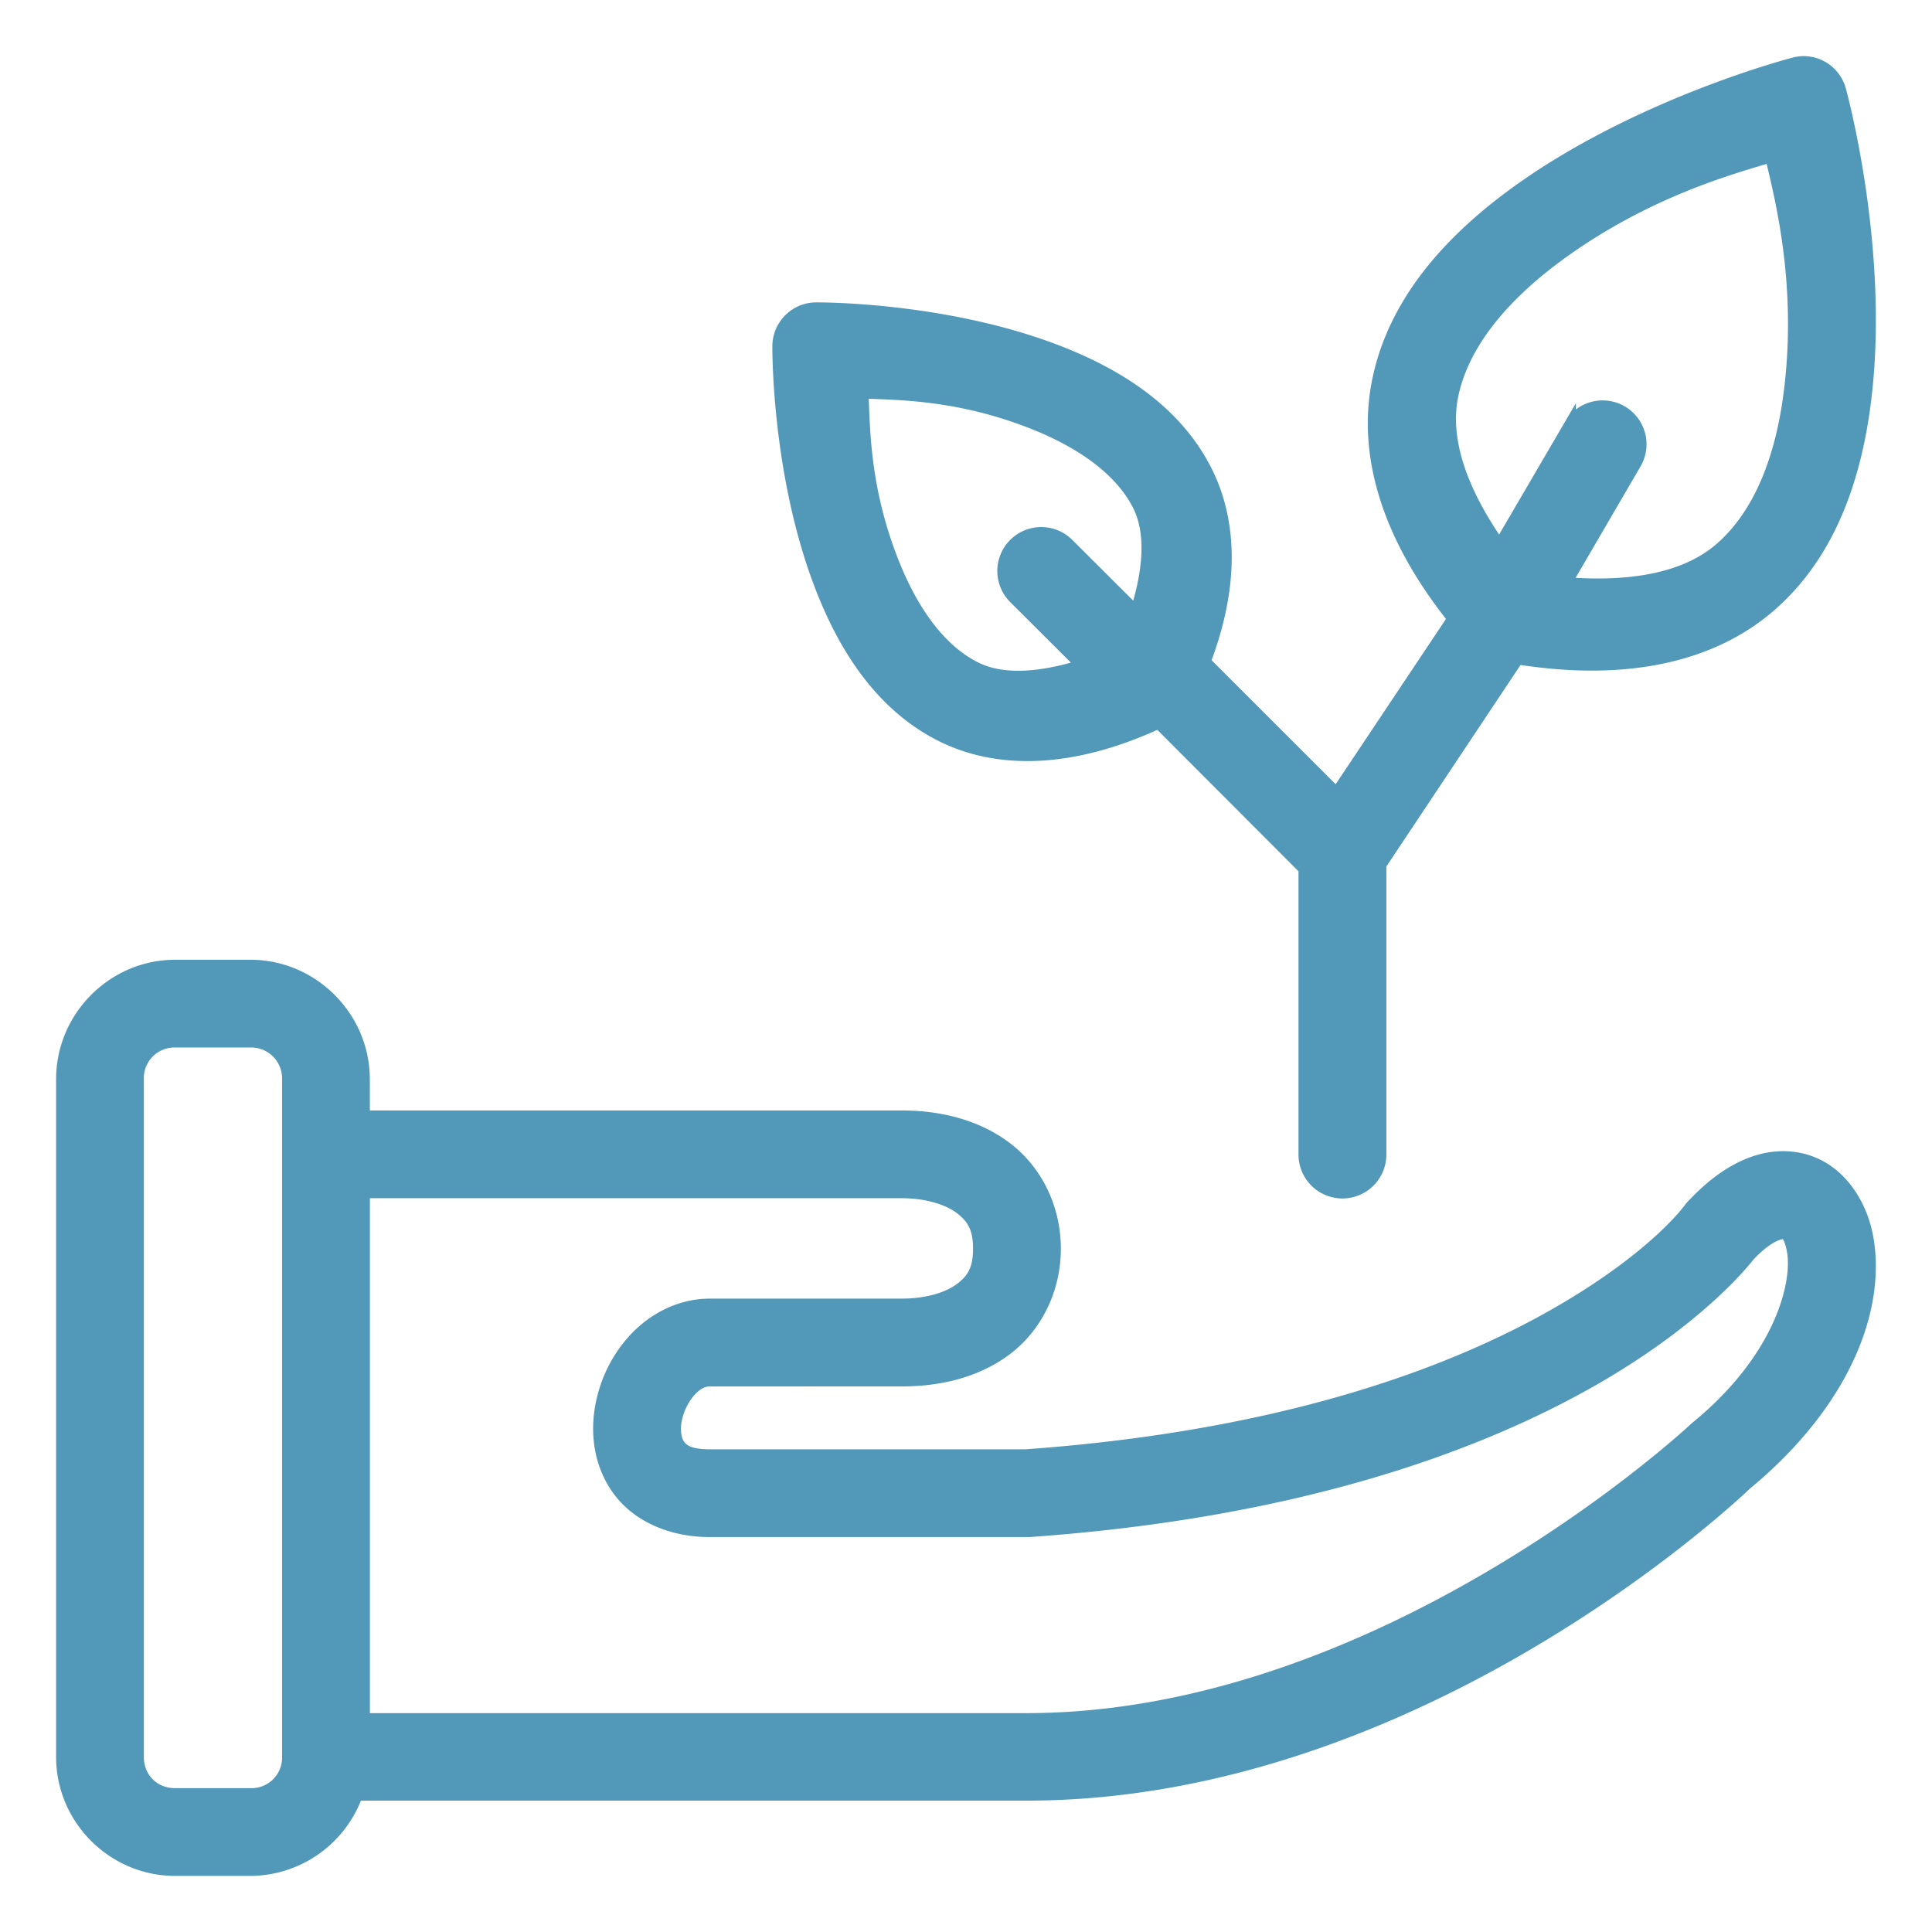
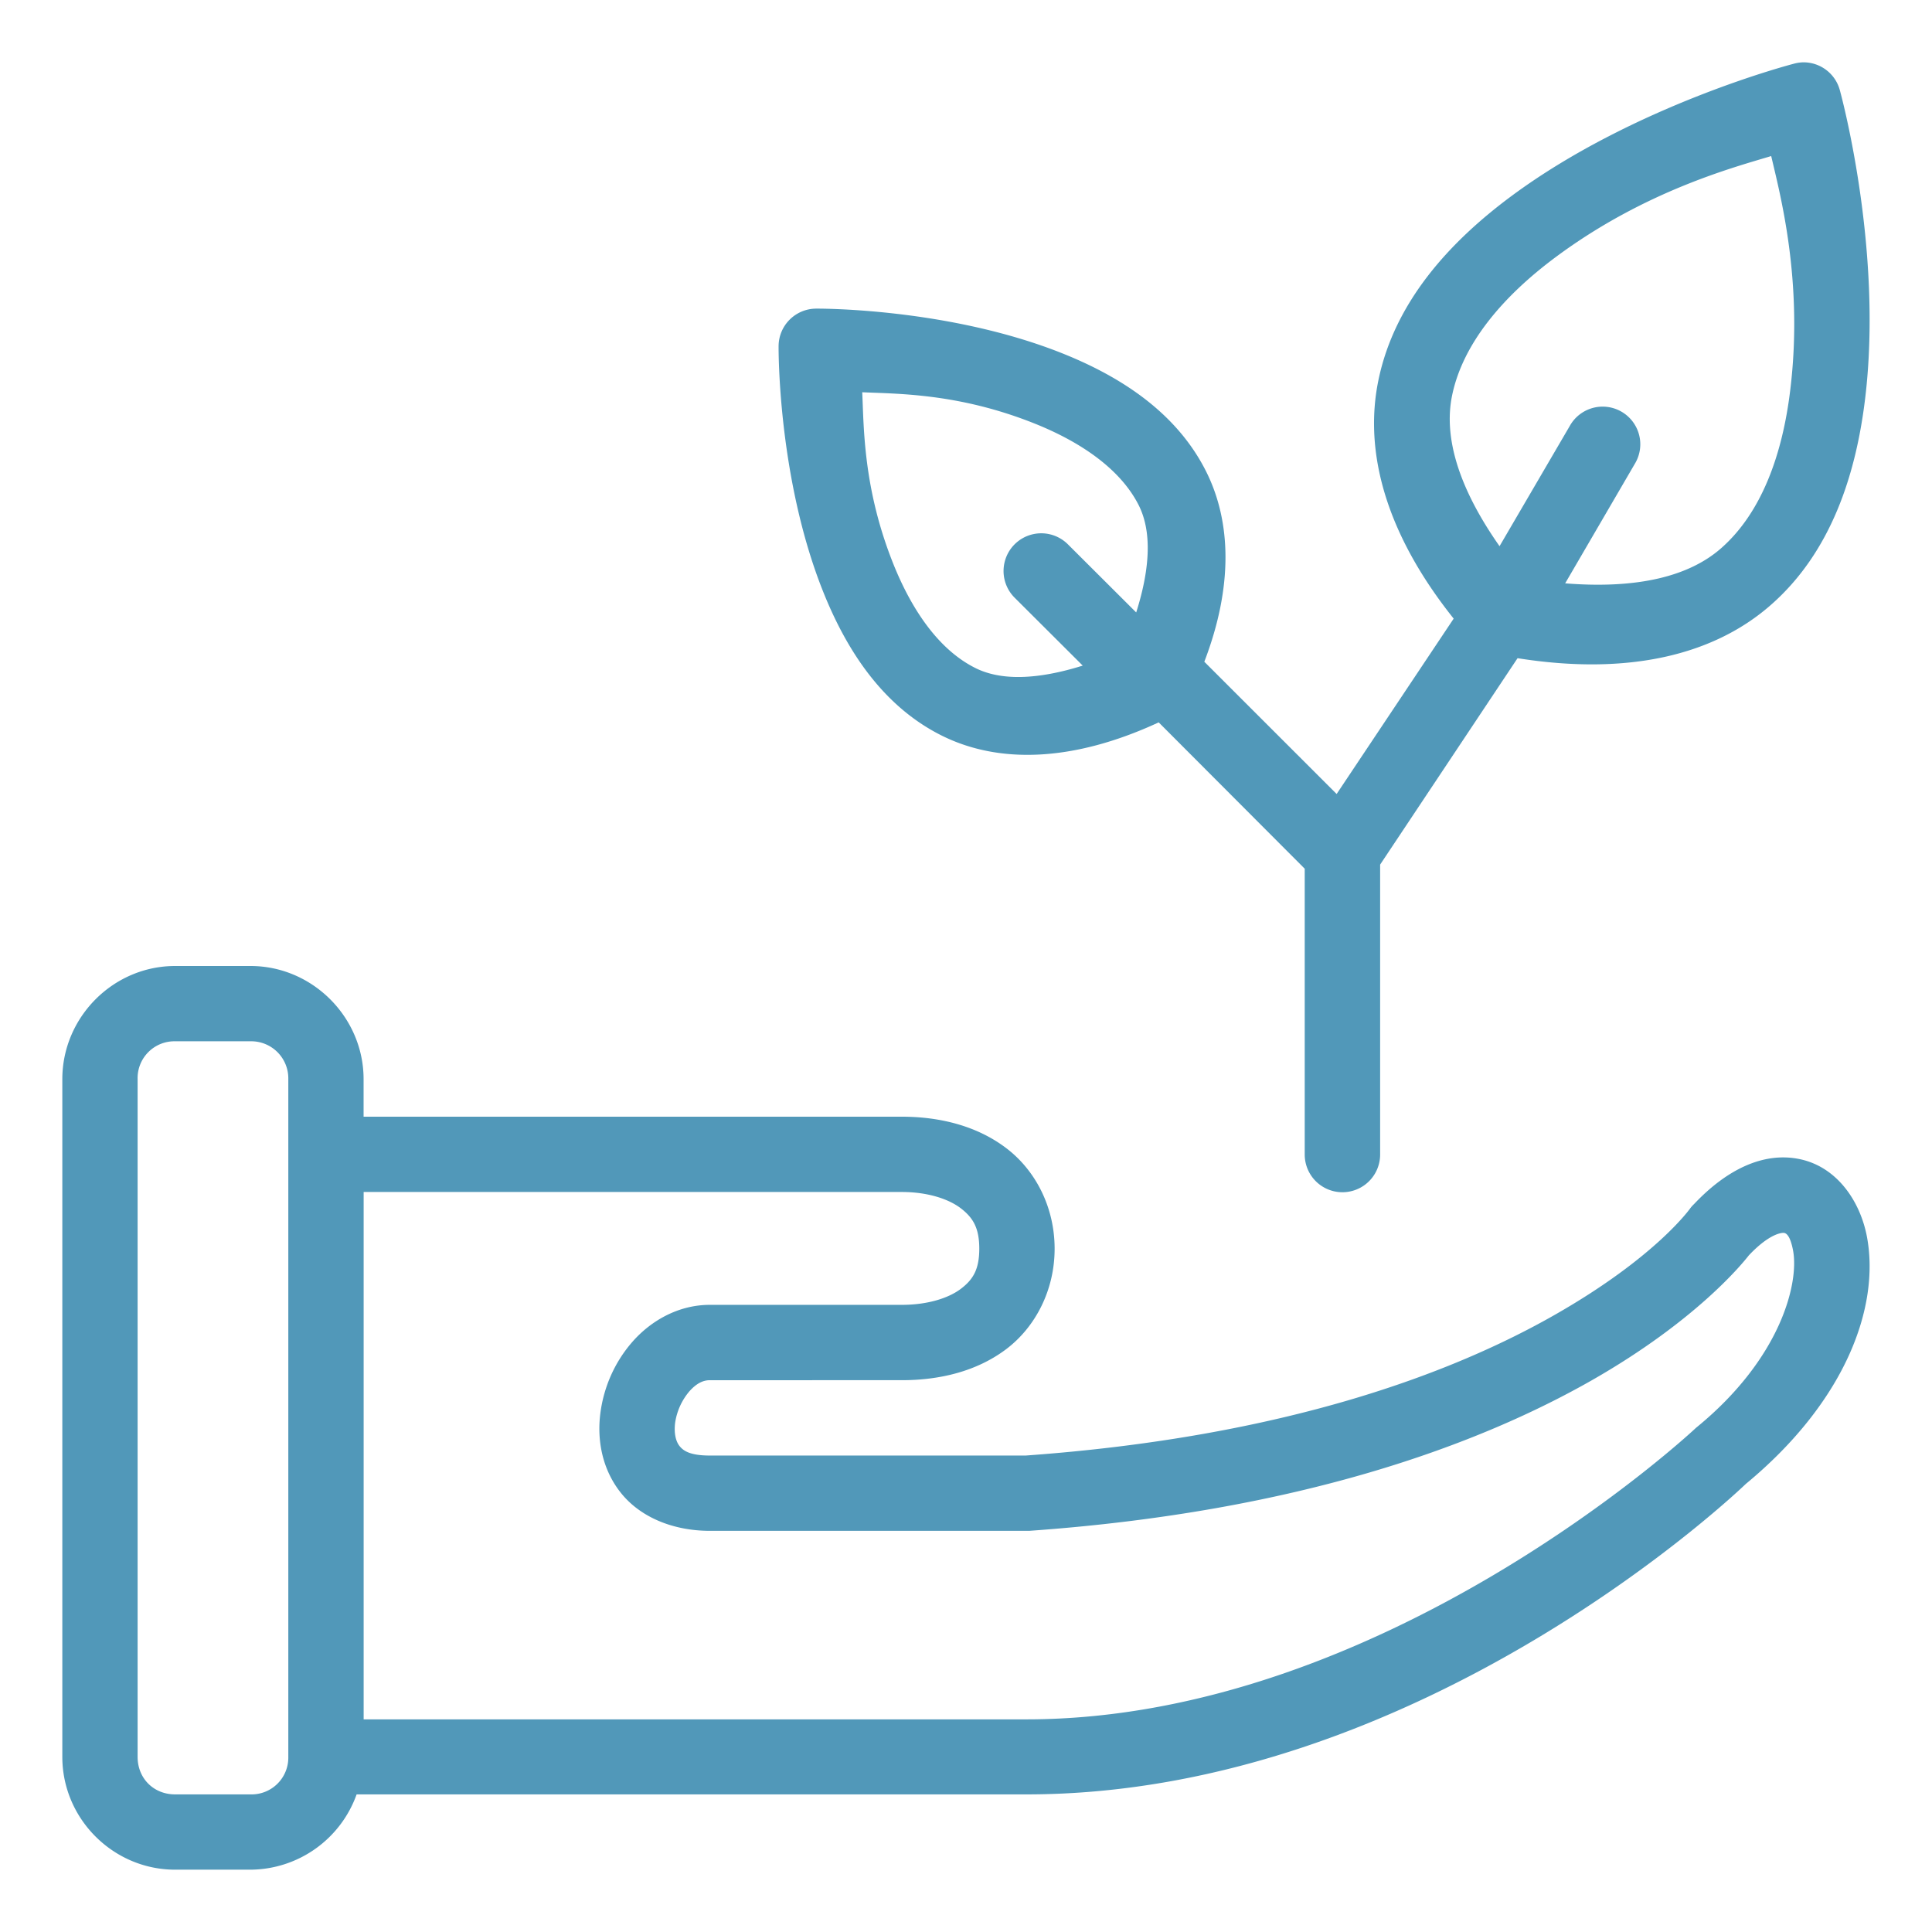
<svg xmlns="http://www.w3.org/2000/svg" width="31" height="31" viewBox="0 0 31 31">
  <g>
    <g>
      <g>
        <g>
          <g>
            <path fill="#5198b9" d="M5.835 27.588H16.47c5.76 0 10.735-4.67 10.735-4.67a.61.61 0 0 1 .032-.027c1.342-1.104 1.63-2.306 1.534-2.824-.048-.259-.12-.28-.143-.284-.023-.005-.222-.005-.567.36-.117.15-.859 1.055-2.51 1.999-1.802 1.028-4.683 2.113-9.036 2.421h-5.125c-.594 0-1.113-.22-1.422-.602-.308-.382-.39-.856-.335-1.284.055-.427.235-.833.526-1.16.291-.326.726-.58 1.231-.58h3.078c.413 0 .747-.106.945-.254.197-.148.3-.31.3-.647 0-.336-.102-.5-.3-.651-.198-.15-.534-.259-.945-.259H5.835zM2.81 16.708a.591.591 0 0 0-.602.608V28.19c0 .345.257.602.602.602h1.21a.59.59 0 0 0 .606-.602V17.316a.595.595 0 0 0-.606-.608H2.81zM4.02 15.5c.993 0 1.814.822 1.814 1.816v.602h8.635c.612 0 1.207.148 1.676.504.47.356.777.947.777 1.614 0 .668-.31 1.261-.781 1.615-.471.353-1.062.495-1.672.495H11.39c-.11 0-.216.052-.329.179a1.007 1.007 0 0 0-.228.503c-.022.177.014.304.071.375.057.07.156.152.486.152h5.067c4.174-.3 6.863-1.329 8.496-2.261 1.638-.935 2.176-1.717 2.176-1.717a.605.605 0 0 1 .054-.058c.51-.54 1.103-.846 1.7-.719.596.127.967.677 1.074 1.249.21 1.14-.358 2.65-1.944 3.961-.04.038-5.167 4.982-11.543 4.982H5.722A1.82 1.82 0 0 1 4.02 30H2.81C1.816 30 1 29.183 1 28.19V17.316c0-.994.816-1.816 1.81-1.816zm9.815-9.206zm0 0c.027.57.015 1.546.5 2.757.308.767.746 1.384 1.316 1.668.406.203.984.192 1.722-.039L16.28 9.59a.604.604 0 1 1 .855-.856l1.096 1.093c.233-.736.245-1.31.042-1.717-.285-.568-.907-1.009-1.677-1.316-1.213-.484-2.19-.474-2.761-.5zm14.585-3.79c-.59.179-2.016.553-3.448 1.614-.856.634-1.5 1.393-1.672 2.226-.136.657.089 1.462.761 2.42l1.125-1.926a.604.604 0 1 1 1.044.607L25.114 9.36c1.173.094 1.994-.117 2.502-.563.645-.566.984-1.494 1.11-2.543.213-1.753-.168-3.153-.306-3.75zM28.942 1a.604.604 0 0 1 .579.446s.7 2.518.406 4.95c-.147 1.217-.545 2.462-1.512 3.31-.903.794-2.265 1.141-4.065.855l-2.205 3.312v4.652a.605.605 0 1 1-1.21 0v-4.586l-2.343-2.348c-1.38.639-2.57.666-3.481.212-.954-.476-1.53-1.379-1.9-2.302-.74-1.845-.718-3.947-.718-3.947.002-.332.27-.6.602-.602 0 0 2.104-.02 3.952.718.924.369 1.828.942 2.306 1.895.408.815.43 1.855-.029 3.053l2.123 2.122 1.878-2.814c-1.092-1.368-1.445-2.68-1.207-3.828.26-1.256 1.146-2.22 2.135-2.953 1.98-1.466 4.532-2.123 4.532-2.123A.604.604 0 0 1 28.942 1z" />
-             <path fill="none" stroke="#5198b9" stroke-miterlimit="20" stroke-width=".2" d="M5.835 27.588H16.47c5.76 0 10.735-4.67 10.735-4.67a.61.61 0 0 1 .032-.027c1.342-1.104 1.63-2.306 1.534-2.824-.048-.259-.12-.28-.143-.284-.023-.005-.222-.005-.567.36-.117.15-.859 1.055-2.51 1.999-1.802 1.028-4.683 2.113-9.036 2.421h-5.125c-.594 0-1.113-.22-1.422-.602-.308-.382-.39-.856-.335-1.284.055-.427.235-.833.526-1.16.291-.326.726-.58 1.231-.58h3.078c.413 0 .747-.106.945-.254.197-.148.3-.31.3-.647 0-.336-.102-.5-.3-.651-.198-.15-.534-.259-.945-.259H5.835zM2.81 16.708a.591.591 0 0 0-.602.608V28.19c0 .345.257.602.602.602h1.21a.59.59 0 0 0 .606-.602V17.316a.595.595 0 0 0-.606-.608H2.81zM4.02 15.5c.993 0 1.814.822 1.814 1.816v.602h8.635c.612 0 1.207.148 1.676.504.47.356.777.947.777 1.614 0 .668-.31 1.261-.781 1.615-.471.353-1.062.495-1.672.495H11.39c-.11 0-.216.052-.329.179a1.007 1.007 0 0 0-.228.503c-.022.177.014.304.071.375.057.07.156.152.486.152h5.067c4.174-.3 6.863-1.329 8.496-2.261 1.638-.935 2.176-1.717 2.176-1.717a.605.605 0 0 1 .054-.058c.51-.54 1.103-.846 1.7-.719.596.127.967.677 1.074 1.249.21 1.14-.358 2.65-1.944 3.961-.04.038-5.167 4.982-11.543 4.982H5.722A1.82 1.82 0 0 1 4.02 30H2.81C1.816 30 1 29.183 1 28.19V17.316c0-.994.816-1.816 1.81-1.816zm9.815-9.206s0 0 0 0 0 0 0 0zm0 0c.027.57.015 1.546.5 2.757.308.767.746 1.384 1.316 1.668.406.203.984.192 1.722-.039L16.28 9.59a.604.604 0 1 1 .855-.856l1.096 1.093c.233-.736.245-1.31.042-1.717-.285-.568-.907-1.009-1.677-1.316-1.213-.484-2.19-.474-2.761-.5zm14.585-3.79c-.59.179-2.016.553-3.448 1.614-.856.634-1.5 1.393-1.672 2.226-.136.657.089 1.462.761 2.42l1.125-1.926a.604.604 0 1 1 1.044.607L25.114 9.36c1.173.094 1.994-.117 2.502-.563.645-.566.984-1.494 1.11-2.543.213-1.753-.168-3.153-.306-3.75zM28.942 1a.604.604 0 0 1 .579.446s.7 2.518.406 4.95c-.147 1.217-.545 2.462-1.512 3.31-.903.794-2.265 1.141-4.065.855l-2.205 3.312v4.652a.605.605 0 1 1-1.21 0v-4.586l-2.343-2.348c-1.38.639-2.57.666-3.481.212-.954-.476-1.53-1.379-1.9-2.302-.74-1.845-.718-3.947-.718-3.947.002-.332.27-.6.602-.602 0 0 2.104-.02 3.952.718.924.369 1.828.942 2.306 1.895.408.815.43 1.855-.029 3.053l2.123 2.122 1.878-2.814c-1.092-1.368-1.445-2.68-1.207-3.828.26-1.256 1.146-2.22 2.135-2.953 1.98-1.466 4.532-2.123 4.532-2.123A.604.604 0 0 1 28.942 1z" />
          </g>
        </g>
      </g>
      <g />
    </g>
  </g>
</svg>